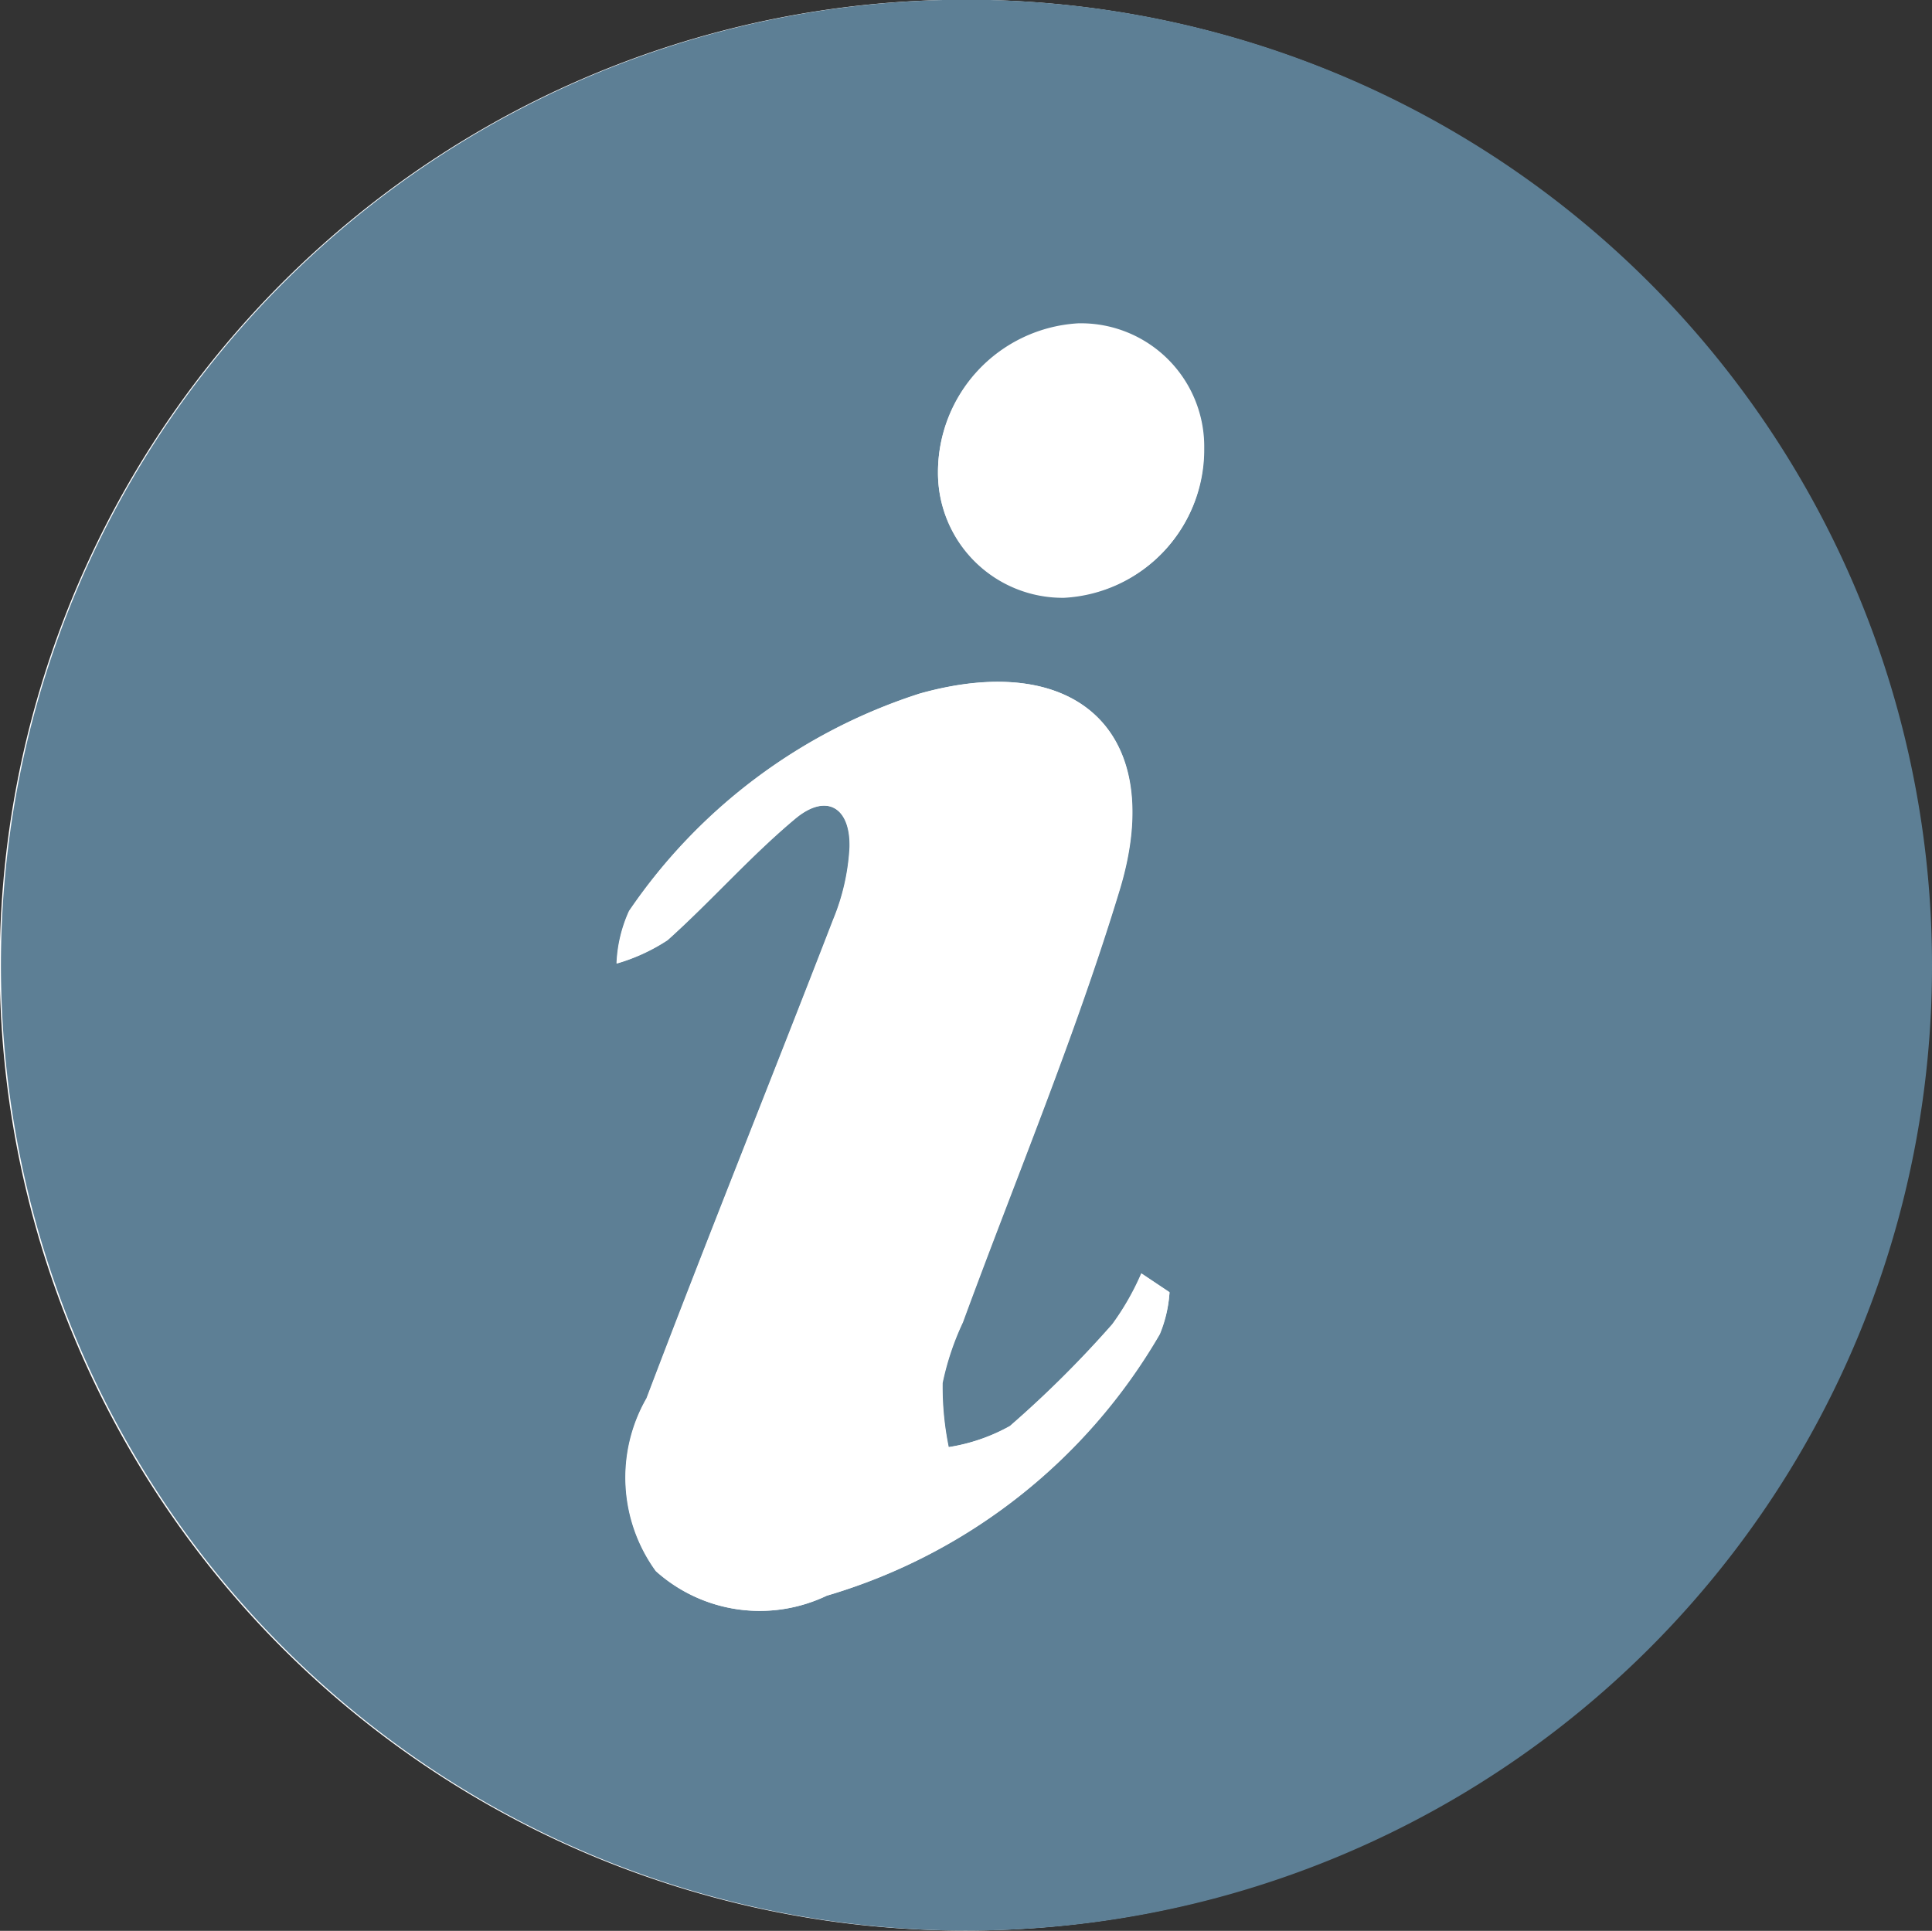
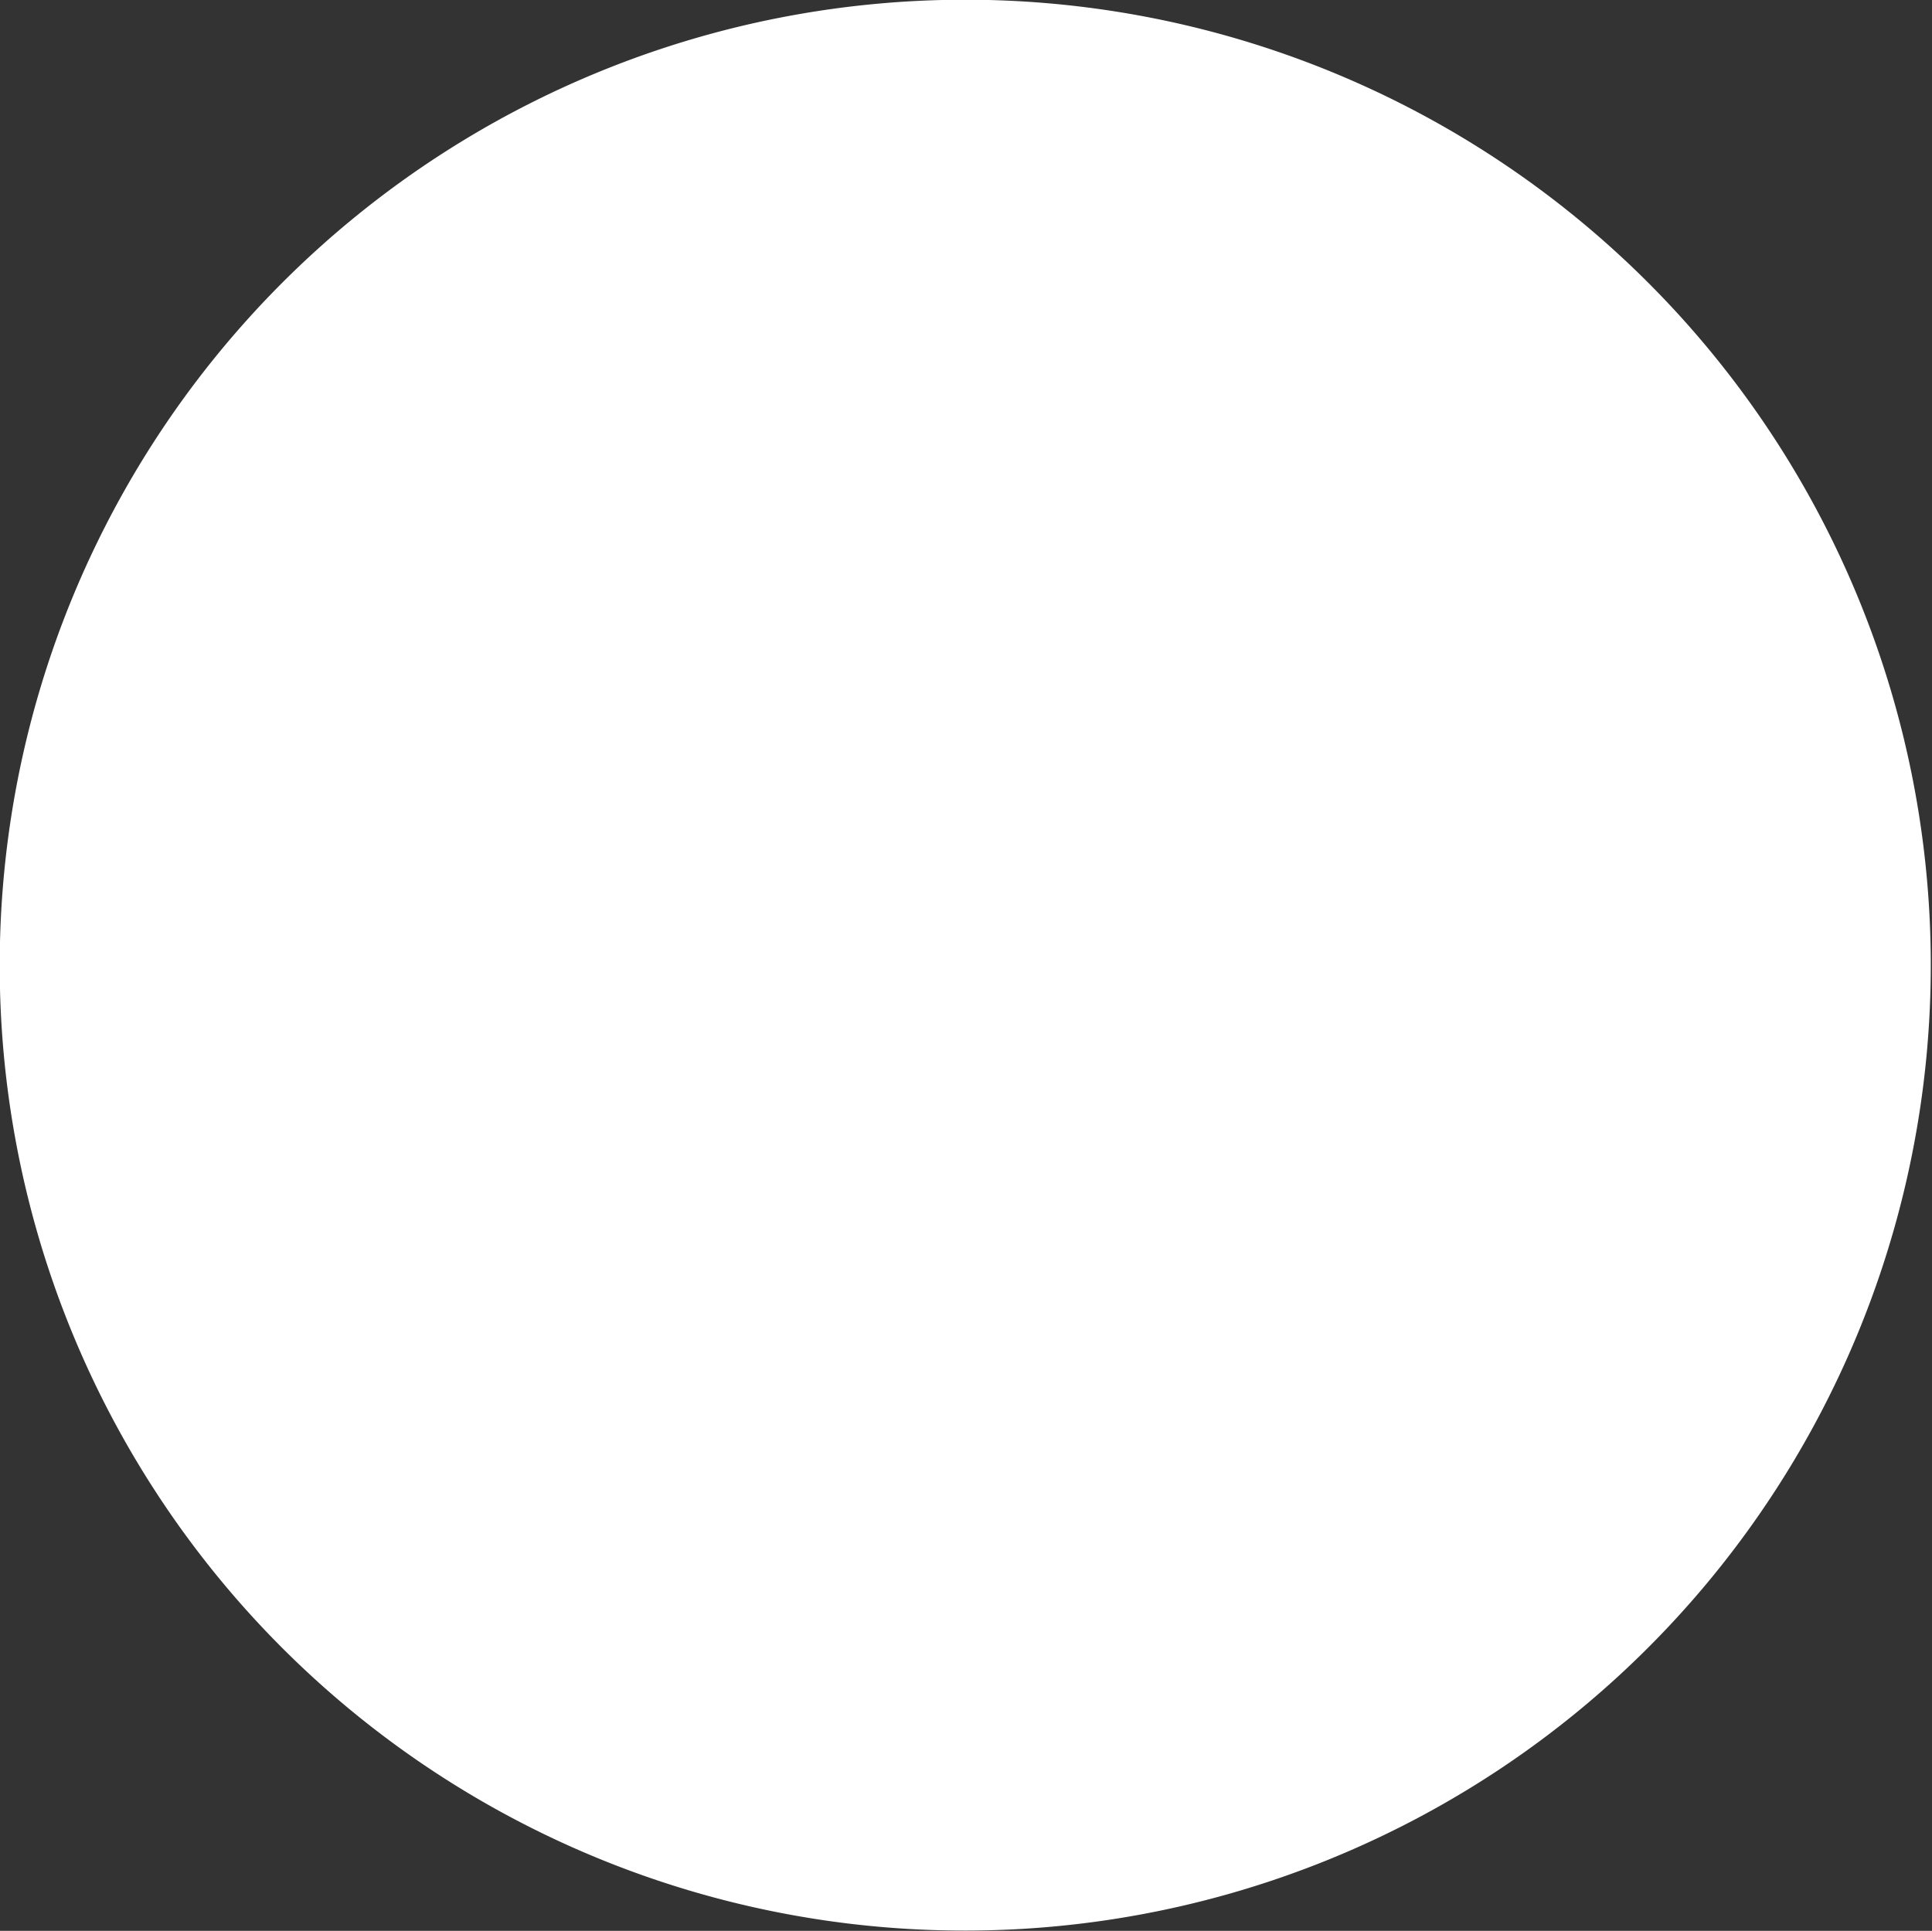
<svg xmlns="http://www.w3.org/2000/svg" width="20.762" height="20.752" viewBox="0 0 20.762 20.752">
  <rect x="0" y="0" width="20.762" height="20.752" fill="#333333" stroke="none" />
  <g id="Group_21227" data-name="Group 21227" transform="translate(-6243 361)">
    <path id="Path_2936" data-name="Path 2936" d="M255.746,290.9a10.376,10.376,0,1,0-10.4-10.341A10.368,10.368,0,0,0,255.746,290.9Z" transform="translate(5997.651 -631.151)" fill="#fff" />
-     <path id="Path_2937" data-name="Path 2937" d="M255.746,290.9a10.376,10.376,0,1,1,10.365-10.375A10.363,10.363,0,0,1,255.746,290.9Zm2.171-6.862-.3-.2a2.807,2.807,0,0,1-.312.546,11.574,11.574,0,0,1-1.1,1.094,1.981,1.981,0,0,1-.66.227,3.226,3.226,0,0,1-.066-.689,2.939,2.939,0,0,1,.218-.652c.568-1.547,1.207-3.073,1.685-4.647.511-1.681-.451-2.588-2.147-2.111a5.992,5.992,0,0,0-3.123,2.337,1.507,1.507,0,0,0-.134.564,2.013,2.013,0,0,0,.546-.251c.47-.422.888-.9,1.373-1.306.331-.276.595-.127.585.307a2.354,2.354,0,0,1-.176.776c-.664,1.718-1.353,3.425-2.006,5.146a1.712,1.712,0,0,0,.1,1.858,1.669,1.669,0,0,0,1.835.264,6.141,6.141,0,0,0,3.579-2.811A1.4,1.4,0,0,0,257.917,284.042Zm-2.488-8.815a1.34,1.34,0,0,0,1.361,1.346,1.587,1.587,0,0,0,1.5-1.6,1.325,1.325,0,0,0-1.356-1.343A1.6,1.6,0,0,0,255.429,275.226Z" transform="translate(5997.651 -631.151)" fill="#5d7f95" />
    <path id="Path_2938" data-name="Path 2938" d="M265.089,291.973a1.4,1.4,0,0,1-.108.448,6.141,6.141,0,0,1-3.578,2.811,1.669,1.669,0,0,1-1.835-.264,1.712,1.712,0,0,1-.1-1.858c.653-1.721,1.342-3.428,2.006-5.146a2.355,2.355,0,0,0,.176-.777c.01-.434-.255-.583-.585-.307-.485.4-.9.884-1.373,1.306a2.012,2.012,0,0,1-.546.251,1.507,1.507,0,0,1,.134-.564,5.992,5.992,0,0,1,3.123-2.337c1.7-.477,2.658.43,2.147,2.111-.478,1.575-1.117,3.1-1.685,4.647a2.938,2.938,0,0,0-.218.652,3.227,3.227,0,0,0,.066.689,1.98,1.98,0,0,0,.66-.227,11.578,11.578,0,0,0,1.1-1.094,2.808,2.808,0,0,0,.312-.546Z" transform="translate(5990.479 -639.082)" fill="#fff" />
    <path id="Path_2939" data-name="Path 2939" d="M266.34,278.995a1.6,1.6,0,0,1,1.5-1.593,1.325,1.325,0,0,1,1.356,1.343,1.587,1.587,0,0,1-1.5,1.6A1.34,1.34,0,0,1,266.34,278.995Z" transform="translate(5986.74 -634.92)" fill="#fff" />
  </g>
</svg>